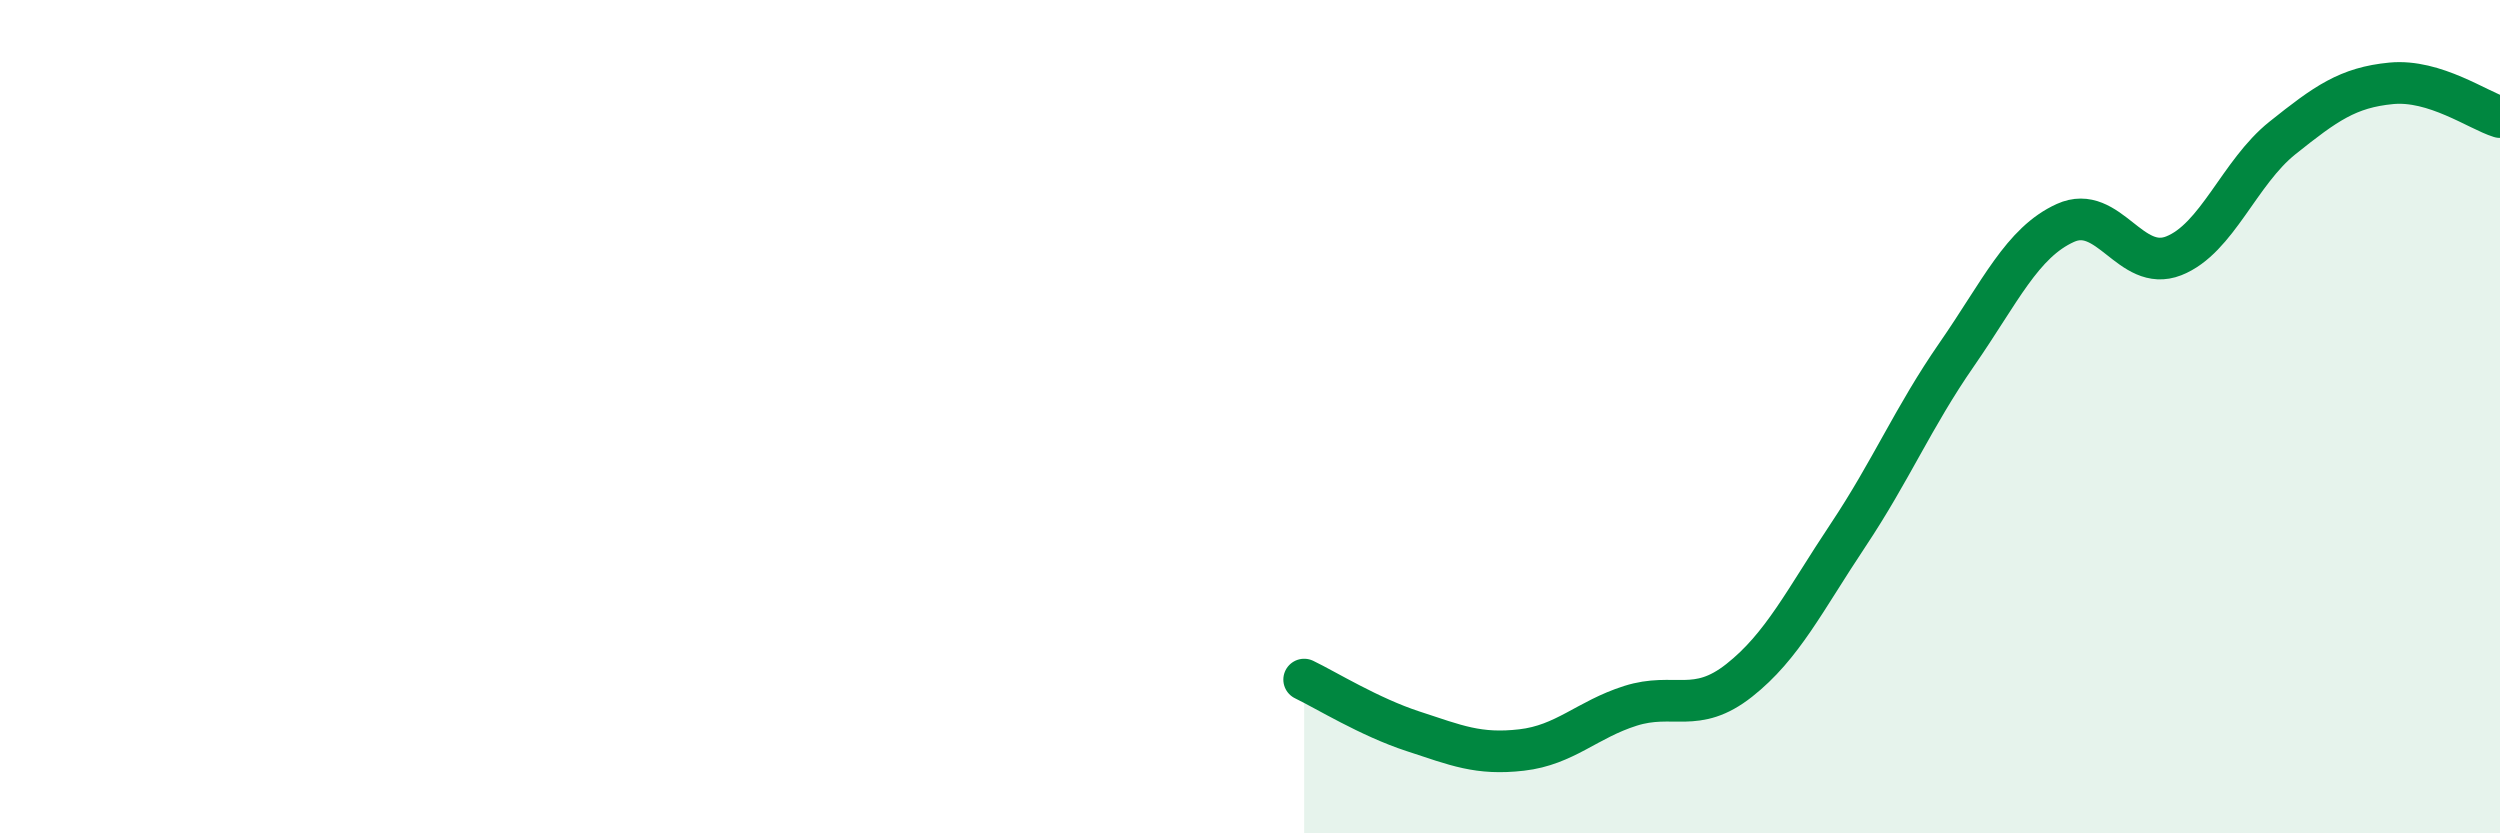
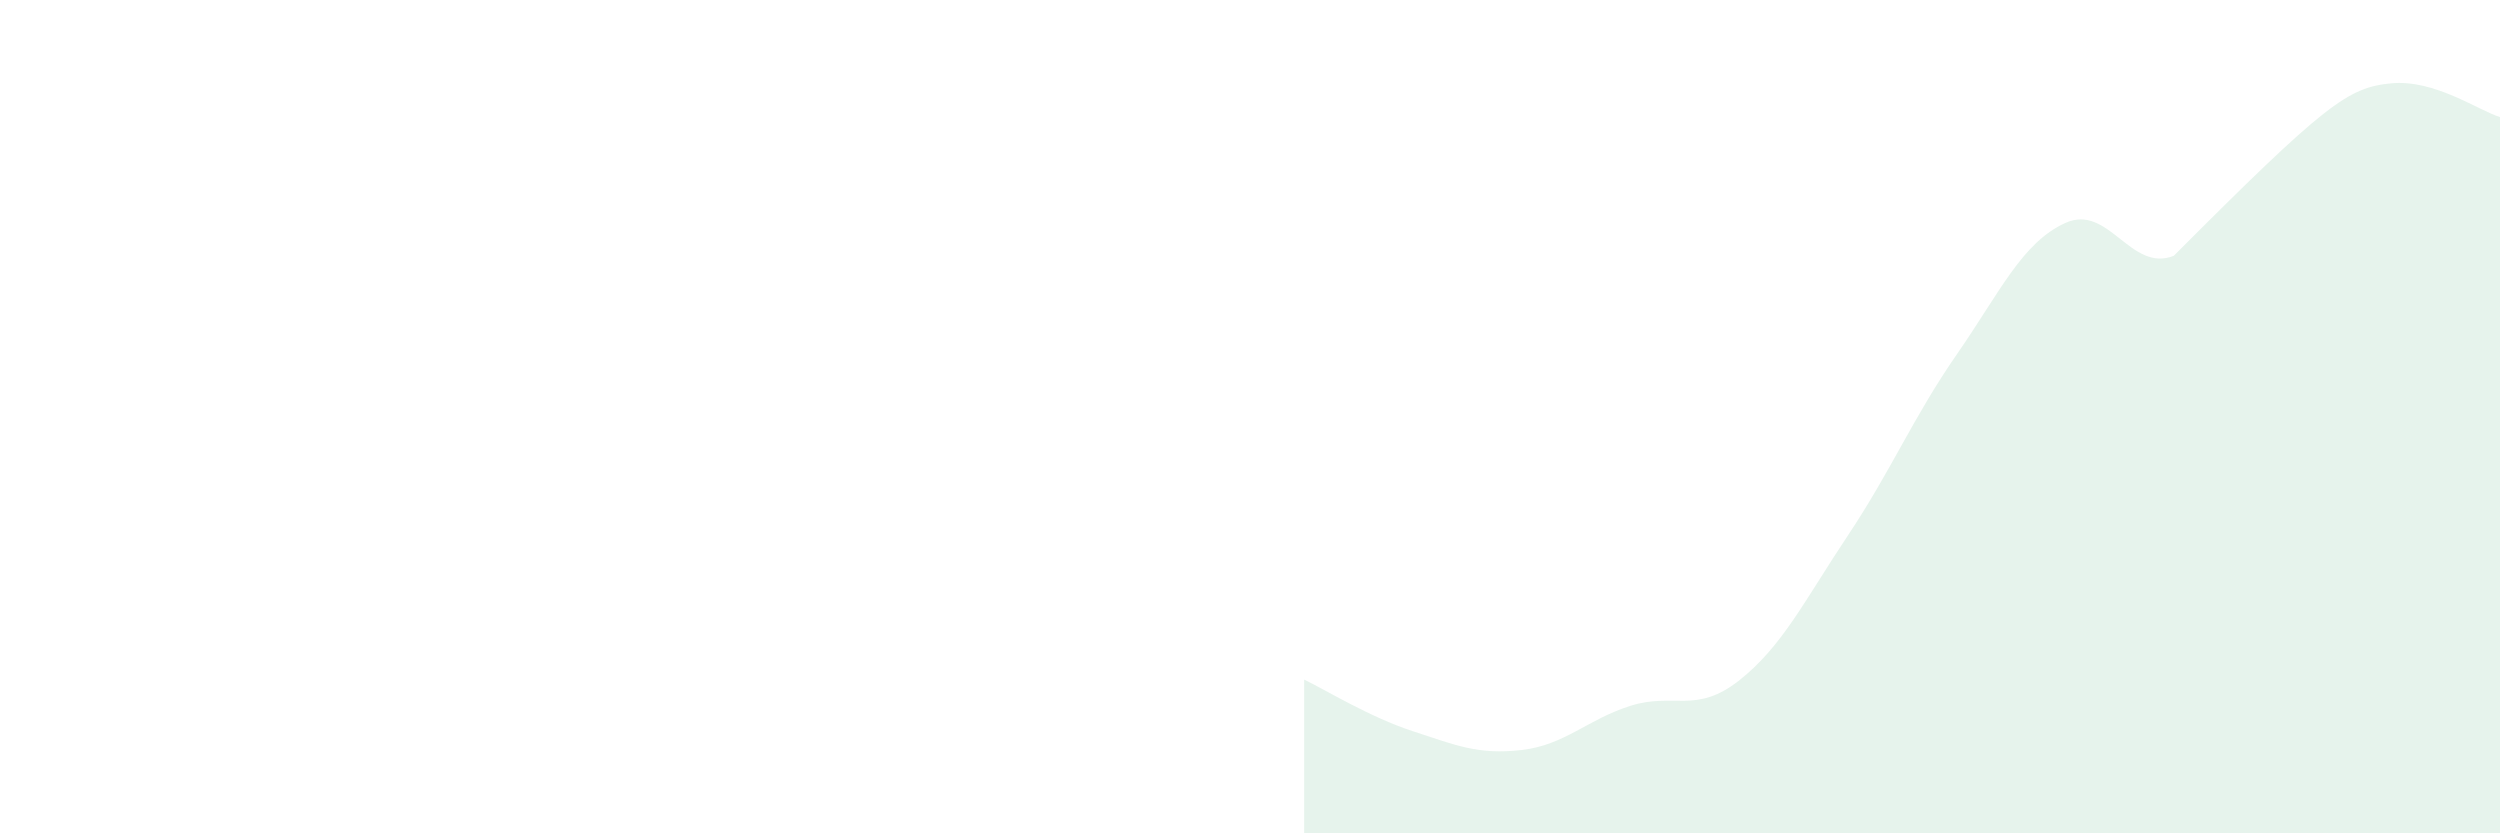
<svg xmlns="http://www.w3.org/2000/svg" width="60" height="20" viewBox="0 0 60 20">
-   <path d="M 31.3,16.31 C 31.82,16.56 32.87,17.21 33.91,17.55 C 34.95,17.89 35.48,18.12 36.52,18 C 37.56,17.88 38.09,17.27 39.13,16.94 C 40.17,16.61 40.7,17.15 41.74,16.33 C 42.78,15.51 43.31,14.41 44.35,12.85 C 45.39,11.29 45.92,10.01 46.96,8.51 C 48,7.01 48.53,5.82 49.57,5.35 C 50.61,4.88 51.13,6.55 52.17,6.14 C 53.21,5.73 53.74,4.14 54.78,3.31 C 55.82,2.48 56.35,2.1 57.39,2 C 58.43,1.9 59.48,2.65 60,2.81L60 20L31.3 20Z" fill="#008740" opacity="0.1" stroke-linecap="round" stroke-linejoin="round" />
-   <path d="M 31.3,16.31 C 31.82,16.56 32.87,17.21 33.91,17.55 C 34.95,17.89 35.48,18.12 36.52,18 C 37.56,17.88 38.09,17.27 39.13,16.94 C 40.17,16.61 40.7,17.15 41.74,16.33 C 42.78,15.51 43.31,14.41 44.35,12.85 C 45.39,11.29 45.92,10.01 46.96,8.51 C 48,7.01 48.53,5.82 49.57,5.35 C 50.61,4.88 51.13,6.55 52.17,6.14 C 53.21,5.73 53.74,4.14 54.78,3.31 C 55.82,2.48 56.35,2.1 57.39,2 C 58.43,1.9 59.48,2.65 60,2.81" stroke="#008740" stroke-width="1" fill="none" stroke-linecap="round" stroke-linejoin="round" />
+   <path d="M 31.3,16.31 C 31.82,16.56 32.87,17.21 33.91,17.55 C 34.95,17.89 35.48,18.12 36.52,18 C 37.56,17.88 38.09,17.27 39.13,16.94 C 40.17,16.61 40.7,17.15 41.74,16.33 C 42.78,15.51 43.31,14.41 44.35,12.85 C 45.39,11.29 45.92,10.01 46.96,8.51 C 48,7.01 48.53,5.82 49.57,5.35 C 50.61,4.88 51.13,6.55 52.17,6.14 C 55.82,2.48 56.35,2.1 57.39,2 C 58.43,1.9 59.48,2.65 60,2.81L60 20L31.3 20Z" fill="#008740" opacity="0.1" stroke-linecap="round" stroke-linejoin="round" />
</svg>